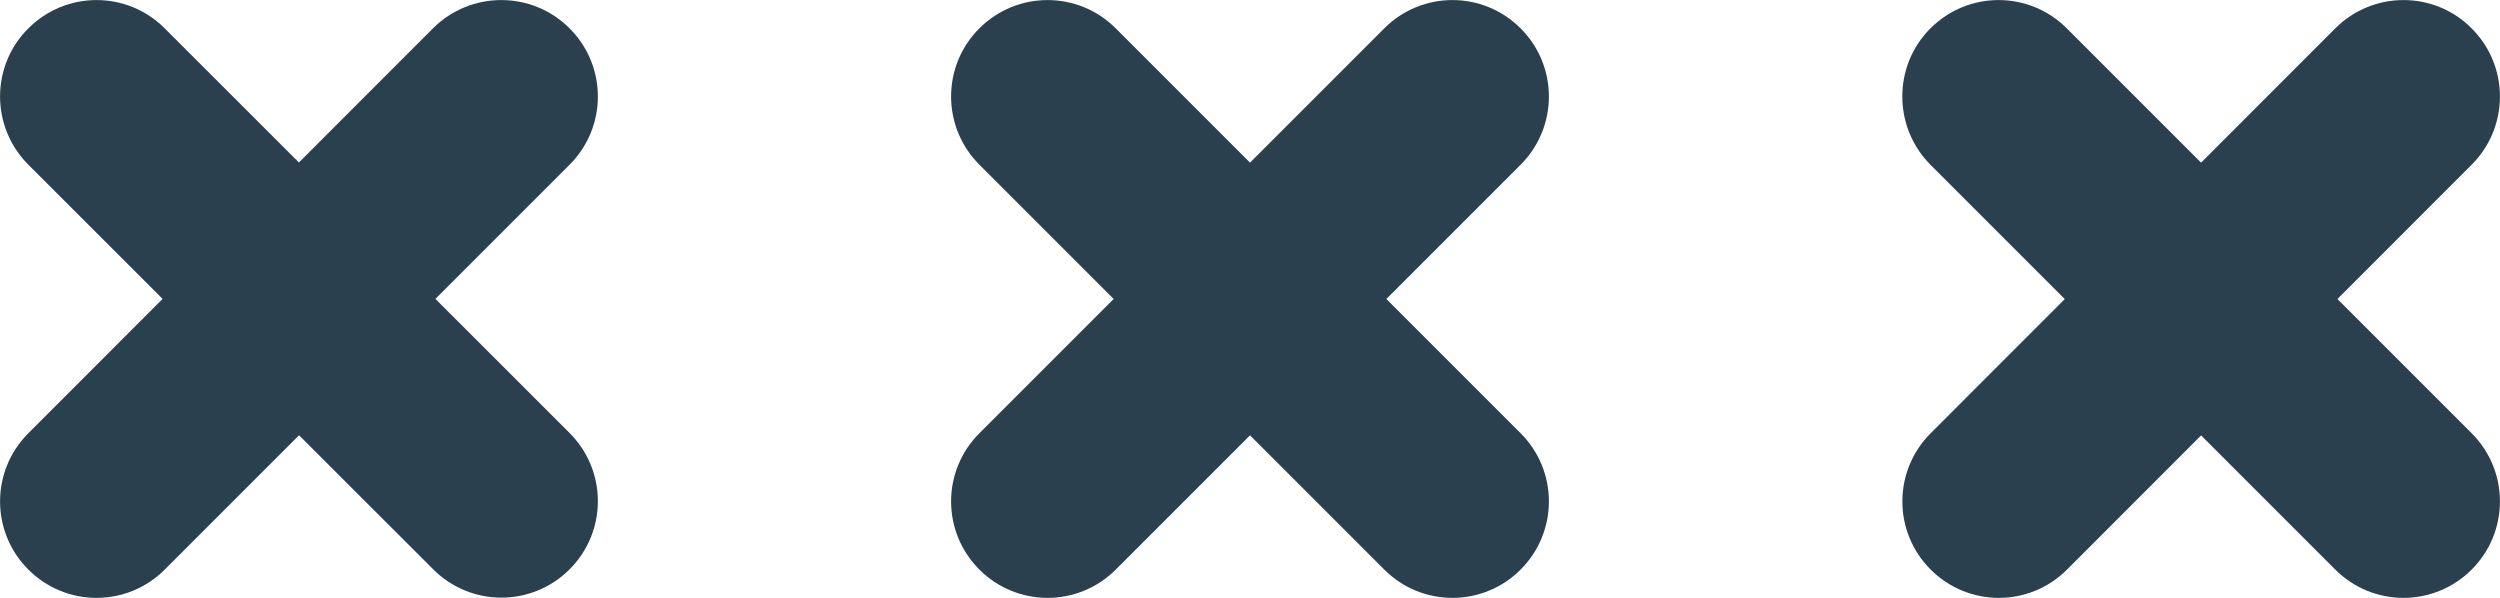
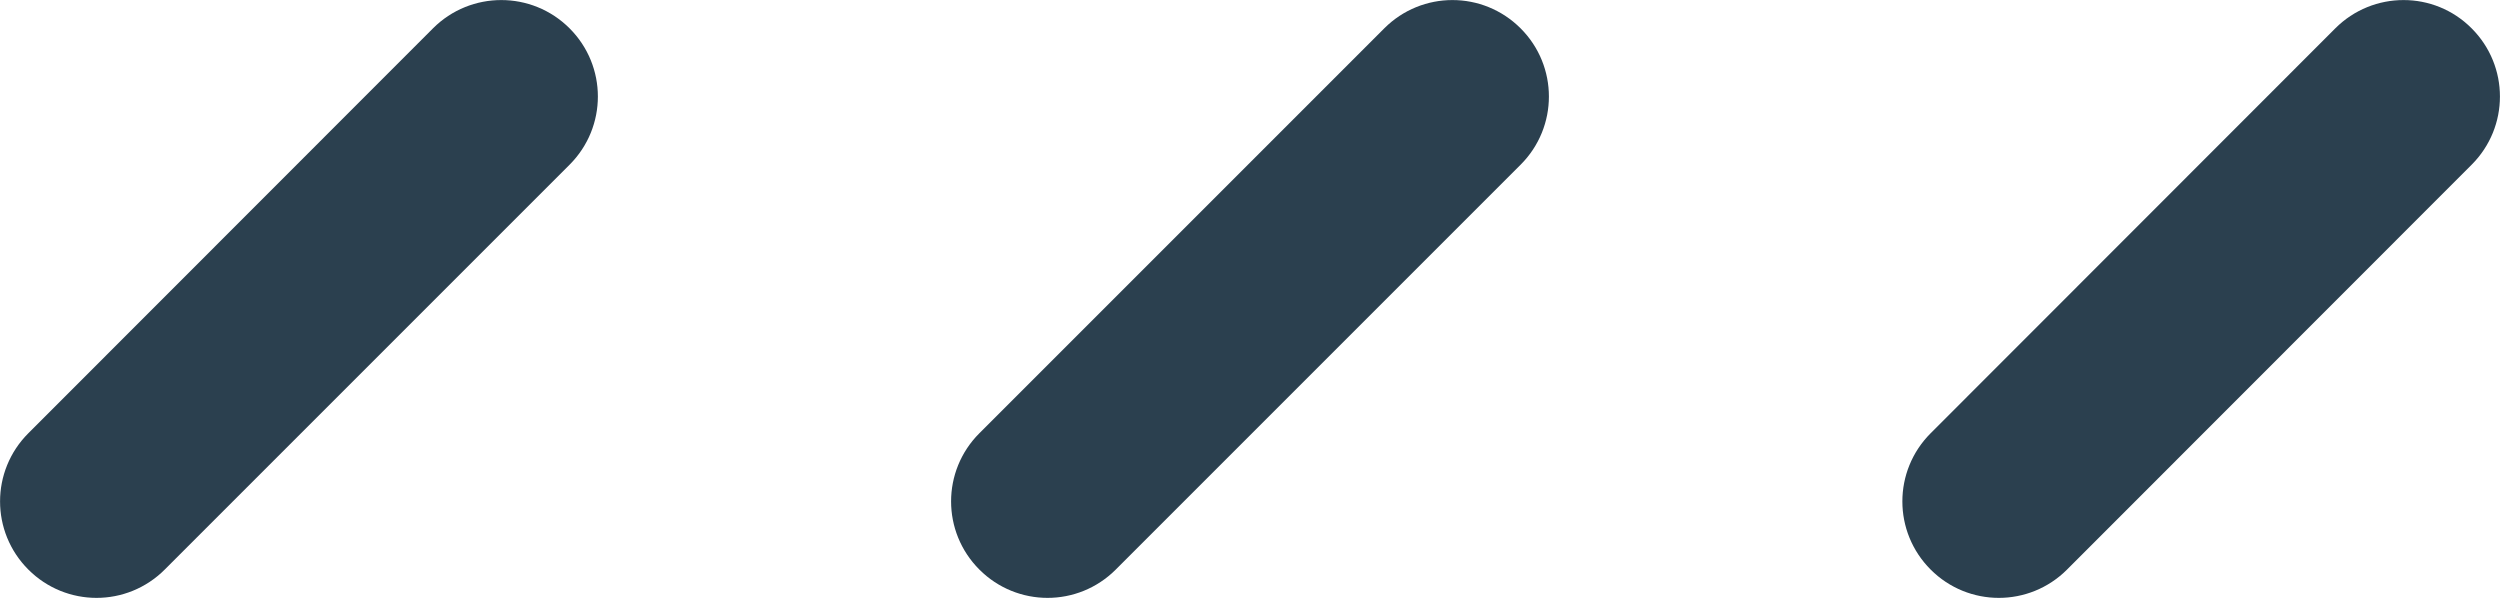
<svg xmlns="http://www.w3.org/2000/svg" version="1.1" id="Layer_1" x="0px" y="0px" viewBox="0 0 101.39 24.24" style="enable-background:new 0 0 101.39 24.24;" xml:space="preserve">
  <style type="text/css">
	.st0{clip-path:url(#SVGID_00000103232874248572281920000007724491346085194682_);fill:#FFFFFF;}
	.st1{clip-path:url(#SVGID_00000103232874248572281920000007724491346085194682_);fill:#034EA2;}
	.st2{clip-path:url(#SVGID_00000103232874248572281920000007724491346085194682_);fill:#FBED21;}
	.st3{clip-path:url(#SVGID_00000103232874248572281920000007724491346085194682_);}
	.st4{clip-path:url(#SVGID_00000012460550330193662180000009850380215397093543_);fill:#034EA2;}
	.st5{fill:none;stroke:#2B404F;stroke-width:6;stroke-miterlimit:10;}
	.st6{fill:#67BC45;}
	.st7{fill:#2B404F;stroke:#2B404F;stroke-width:4;stroke-miterlimit:10;}
	.st8{fill:#2B404F;}
	.st9{fill:#2B404F;stroke:#2B404F;stroke-width:3;stroke-miterlimit:10;}
	.st10{fill:#FFFFFF;stroke:#2B404F;stroke-width:6;stroke-miterlimit:10;}
	.st11{fill:none;}
	.st12{fill:url(#SVGID_00000118379041103383425930000016829412232328830096_);}
	.st13{fill:#29BBCB;}
	.st14{fill:none;stroke:#2B404F;stroke-width:7;stroke-miterlimit:10;}
	.st15{fill:#2B404F;stroke:#2B404F;stroke-width:2;stroke-miterlimit:10;}
	.st16{fill:#FFFFFF;stroke:#2B404F;stroke-width:4;stroke-miterlimit:10;}
	.st17{fill:#FFFFFF;}
	.st18{fill:#29BBCB;stroke:#29BBCB;stroke-width:2;stroke-miterlimit:10;}
	.st19{clip-path:url(#SVGID_00000135652359238251794530000004509786251366757304_);fill:#53BC70;}
	.st20{clip-path:url(#SVGID_00000135652359238251794530000004509786251366757304_);fill:#52BC71;}
	.st21{clip-path:url(#SVGID_00000135652359238251794530000004509786251366757304_);fill:#52BC72;}
	.st22{clip-path:url(#SVGID_00000135652359238251794530000004509786251366757304_);fill:#52BC73;}
	.st23{clip-path:url(#SVGID_00000135652359238251794530000004509786251366757304_);fill:#51BC74;}
	.st24{clip-path:url(#SVGID_00000135652359238251794530000004509786251366757304_);fill:#51BC75;}
	.st25{clip-path:url(#SVGID_00000135652359238251794530000004509786251366757304_);fill:#50BC76;}
	.st26{clip-path:url(#SVGID_00000135652359238251794530000004509786251366757304_);fill:#50BC77;}
	.st27{clip-path:url(#SVGID_00000135652359238251794530000004509786251366757304_);fill:#4FBC78;}
	.st28{clip-path:url(#SVGID_00000135652359238251794530000004509786251366757304_);fill:#4FBC79;}
	.st29{clip-path:url(#SVGID_00000135652359238251794530000004509786251366757304_);fill:#4EBC7A;}
	.st30{clip-path:url(#SVGID_00000135652359238251794530000004509786251366757304_);fill:#4EBC7B;}
	.st31{clip-path:url(#SVGID_00000135652359238251794530000004509786251366757304_);fill:#4DBC7C;}
	.st32{clip-path:url(#SVGID_00000135652359238251794530000004509786251366757304_);fill:#4DBC7D;}
	.st33{clip-path:url(#SVGID_00000135652359238251794530000004509786251366757304_);fill:#4CBC7E;}
	.st34{clip-path:url(#SVGID_00000135652359238251794530000004509786251366757304_);fill:#4CBC7F;}
	.st35{clip-path:url(#SVGID_00000135652359238251794530000004509786251366757304_);fill:#4BBC80;}
	.st36{clip-path:url(#SVGID_00000135652359238251794530000004509786251366757304_);fill:#4BBC81;}
	.st37{clip-path:url(#SVGID_00000135652359238251794530000004509786251366757304_);fill:#4BBC82;}
	.st38{clip-path:url(#SVGID_00000135652359238251794530000004509786251366757304_);fill:#4ABC83;}
	.st39{clip-path:url(#SVGID_00000135652359238251794530000004509786251366757304_);fill:#4ABC84;}
	.st40{clip-path:url(#SVGID_00000135652359238251794530000004509786251366757304_);fill:#49BC85;}
	.st41{clip-path:url(#SVGID_00000135652359238251794530000004509786251366757304_);fill:#49BC86;}
	.st42{clip-path:url(#SVGID_00000135652359238251794530000004509786251366757304_);fill:#48BC87;}
	.st43{clip-path:url(#SVGID_00000135652359238251794530000004509786251366757304_);fill:#48BB89;}
	.st44{clip-path:url(#SVGID_00000135652359238251794530000004509786251366757304_);fill:#47BB8A;}
	.st45{clip-path:url(#SVGID_00000135652359238251794530000004509786251366757304_);fill:#47BB8B;}
	.st46{clip-path:url(#SVGID_00000135652359238251794530000004509786251366757304_);fill:#46BB8C;}
	.st47{clip-path:url(#SVGID_00000135652359238251794530000004509786251366757304_);fill:#46BB8D;}
	.st48{clip-path:url(#SVGID_00000135652359238251794530000004509786251366757304_);fill:#45BB8E;}
	.st49{clip-path:url(#SVGID_00000135652359238251794530000004509786251366757304_);fill:#45BB8F;}
	.st50{clip-path:url(#SVGID_00000135652359238251794530000004509786251366757304_);fill:#45BB90;}
	.st51{clip-path:url(#SVGID_00000135652359238251794530000004509786251366757304_);fill:#44BB91;}
	.st52{clip-path:url(#SVGID_00000135652359238251794530000004509786251366757304_);fill:#44BB92;}
	.st53{clip-path:url(#SVGID_00000135652359238251794530000004509786251366757304_);fill:#43BB93;}
	.st54{clip-path:url(#SVGID_00000135652359238251794530000004509786251366757304_);fill:#43BB94;}
	.st55{clip-path:url(#SVGID_00000135652359238251794530000004509786251366757304_);fill:#42BB95;}
	.st56{clip-path:url(#SVGID_00000135652359238251794530000004509786251366757304_);fill:#42BB96;}
	.st57{clip-path:url(#SVGID_00000135652359238251794530000004509786251366757304_);fill:#41BB97;}
	.st58{clip-path:url(#SVGID_00000135652359238251794530000004509786251366757304_);fill:#41BB98;}
	.st59{clip-path:url(#SVGID_00000135652359238251794530000004509786251366757304_);fill:#40BB99;}
	.st60{clip-path:url(#SVGID_00000135652359238251794530000004509786251366757304_);fill:#40BB9A;}
	.st61{clip-path:url(#SVGID_00000135652359238251794530000004509786251366757304_);fill:#3FBB9B;}
	.st62{clip-path:url(#SVGID_00000135652359238251794530000004509786251366757304_);fill:#3FBB9C;}
	.st63{clip-path:url(#SVGID_00000135652359238251794530000004509786251366757304_);fill:#3EBB9D;}
	.st64{clip-path:url(#SVGID_00000135652359238251794530000004509786251366757304_);fill:#3EBB9E;}
	.st65{clip-path:url(#SVGID_00000135652359238251794530000004509786251366757304_);fill:#3EBB9F;}
	.st66{clip-path:url(#SVGID_00000135652359238251794530000004509786251366757304_);fill:#3DBBA0;}
	.st67{clip-path:url(#SVGID_00000135652359238251794530000004509786251366757304_);fill:#67BC45;}
	.st68{clip-path:url(#SVGID_00000135652359238251794530000004509786251366757304_);fill:#67BC46;}
	.st69{clip-path:url(#SVGID_00000135652359238251794530000004509786251366757304_);fill:#66BC47;}
	.st70{clip-path:url(#SVGID_00000135652359238251794530000004509786251366757304_);fill:#66BC48;}
	.st71{clip-path:url(#SVGID_00000135652359238251794530000004509786251366757304_);fill:#65BC49;}
	.st72{clip-path:url(#SVGID_00000135652359238251794530000004509786251366757304_);fill:#65BC4A;}
	.st73{clip-path:url(#SVGID_00000135652359238251794530000004509786251366757304_);fill:#64BC4B;}
	.st74{clip-path:url(#SVGID_00000135652359238251794530000004509786251366757304_);fill:#64BC4C;}
	.st75{clip-path:url(#SVGID_00000135652359238251794530000004509786251366757304_);fill:#63BC4D;}
	.st76{clip-path:url(#SVGID_00000135652359238251794530000004509786251366757304_);fill:#63BC4E;}
	.st77{clip-path:url(#SVGID_00000135652359238251794530000004509786251366757304_);fill:#62BC4F;}
	.st78{clip-path:url(#SVGID_00000135652359238251794530000004509786251366757304_);fill:#62BC50;}
	.st79{clip-path:url(#SVGID_00000135652359238251794530000004509786251366757304_);fill:#61BC51;}
	.st80{clip-path:url(#SVGID_00000135652359238251794530000004509786251366757304_);fill:#61BC52;}
	.st81{clip-path:url(#SVGID_00000135652359238251794530000004509786251366757304_);fill:#60BC53;}
	.st82{clip-path:url(#SVGID_00000135652359238251794530000004509786251366757304_);fill:#60BC54;}
	.st83{clip-path:url(#SVGID_00000135652359238251794530000004509786251366757304_);fill:#60BC55;}
	.st84{clip-path:url(#SVGID_00000135652359238251794530000004509786251366757304_);fill:#5FBC56;}
	.st85{clip-path:url(#SVGID_00000135652359238251794530000004509786251366757304_);fill:#5FBC57;}
	.st86{clip-path:url(#SVGID_00000135652359238251794530000004509786251366757304_);fill:#5EBC58;}
	.st87{clip-path:url(#SVGID_00000135652359238251794530000004509786251366757304_);fill:#5EBC59;}
	.st88{clip-path:url(#SVGID_00000135652359238251794530000004509786251366757304_);fill:#5DBC5A;}
	.st89{clip-path:url(#SVGID_00000135652359238251794530000004509786251366757304_);fill:#5DBC5B;}
	.st90{clip-path:url(#SVGID_00000135652359238251794530000004509786251366757304_);fill:#5CBC5C;}
	.st91{clip-path:url(#SVGID_00000135652359238251794530000004509786251366757304_);fill:#5CBC5D;}
	.st92{clip-path:url(#SVGID_00000135652359238251794530000004509786251366757304_);fill:#5BBC5E;}
	.st93{clip-path:url(#SVGID_00000135652359238251794530000004509786251366757304_);fill:#5BBC5F;}
	.st94{clip-path:url(#SVGID_00000135652359238251794530000004509786251366757304_);fill:#5ABC60;}
	.st95{clip-path:url(#SVGID_00000135652359238251794530000004509786251366757304_);fill:#5ABC61;}
	.st96{clip-path:url(#SVGID_00000135652359238251794530000004509786251366757304_);fill:#59BC62;}
	.st97{clip-path:url(#SVGID_00000135652359238251794530000004509786251366757304_);fill:#59BC63;}
	.st98{clip-path:url(#SVGID_00000135652359238251794530000004509786251366757304_);fill:#59BC64;}
	.st99{clip-path:url(#SVGID_00000135652359238251794530000004509786251366757304_);fill:#58BC65;}
	.st100{clip-path:url(#SVGID_00000135652359238251794530000004509786251366757304_);fill:#58BC66;}
	.st101{clip-path:url(#SVGID_00000135652359238251794530000004509786251366757304_);fill:#57BC67;}
	.st102{clip-path:url(#SVGID_00000135652359238251794530000004509786251366757304_);fill:#57BC68;}
	.st103{clip-path:url(#SVGID_00000135652359238251794530000004509786251366757304_);fill:#56BC69;}
	.st104{clip-path:url(#SVGID_00000135652359238251794530000004509786251366757304_);fill:#56BC6A;}
	.st105{clip-path:url(#SVGID_00000135652359238251794530000004509786251366757304_);fill:#55BC6B;}
	.st106{clip-path:url(#SVGID_00000135652359238251794530000004509786251366757304_);fill:#55BC6C;}
	.st107{clip-path:url(#SVGID_00000135652359238251794530000004509786251366757304_);fill:#54BC6D;}
	.st108{clip-path:url(#SVGID_00000135652359238251794530000004509786251366757304_);fill:#54BC6E;}
	.st109{clip-path:url(#SVGID_00000135652359238251794530000004509786251366757304_);fill:#53BC6F;}
	.st110{clip-path:url(#SVGID_00000135652359238251794530000004509786251366757304_);fill:#3DBBA1;}
	.st111{clip-path:url(#SVGID_00000135652359238251794530000004509786251366757304_);fill:#3CBBA2;}
	.st112{clip-path:url(#SVGID_00000135652359238251794530000004509786251366757304_);fill:#3CBBA3;}
	.st113{clip-path:url(#SVGID_00000135652359238251794530000004509786251366757304_);fill:#3BBBA4;}
	.st114{clip-path:url(#SVGID_00000135652359238251794530000004509786251366757304_);fill:#3BBBA5;}
	.st115{clip-path:url(#SVGID_00000135652359238251794530000004509786251366757304_);fill:#3ABBA6;}
	.st116{clip-path:url(#SVGID_00000135652359238251794530000004509786251366757304_);fill:#3ABBA7;}
	.st117{clip-path:url(#SVGID_00000135652359238251794530000004509786251366757304_);fill:#39BBA8;}
	.st118{clip-path:url(#SVGID_00000135652359238251794530000004509786251366757304_);fill:#39BBA9;}
	.st119{clip-path:url(#SVGID_00000135652359238251794530000004509786251366757304_);fill:#38BBAA;}
	.st120{clip-path:url(#SVGID_00000135652359238251794530000004509786251366757304_);fill:#38BBAB;}
	.st121{clip-path:url(#SVGID_00000135652359238251794530000004509786251366757304_);fill:#37BBAC;}
	.st122{clip-path:url(#SVGID_00000135652359238251794530000004509786251366757304_);fill:#37BBAD;}
	.st123{clip-path:url(#SVGID_00000135652359238251794530000004509786251366757304_);fill:#37BBAE;}
	.st124{clip-path:url(#SVGID_00000135652359238251794530000004509786251366757304_);fill:#36BBAF;}
	.st125{clip-path:url(#SVGID_00000135652359238251794530000004509786251366757304_);fill:#36BBB0;}
	.st126{clip-path:url(#SVGID_00000135652359238251794530000004509786251366757304_);fill:#35BBB1;}
	.st127{clip-path:url(#SVGID_00000135652359238251794530000004509786251366757304_);fill:#35BBB2;}
	.st128{clip-path:url(#SVGID_00000135652359238251794530000004509786251366757304_);fill:#34BBB3;}
	.st129{clip-path:url(#SVGID_00000135652359238251794530000004509786251366757304_);fill:#34BBB4;}
	.st130{clip-path:url(#SVGID_00000135652359238251794530000004509786251366757304_);fill:#33BBB5;}
	.st131{clip-path:url(#SVGID_00000135652359238251794530000004509786251366757304_);fill:#33BBB6;}
	.st132{clip-path:url(#SVGID_00000135652359238251794530000004509786251366757304_);fill:#32BBB7;}
	.st133{clip-path:url(#SVGID_00000135652359238251794530000004509786251366757304_);fill:#32BBB8;}
	.st134{clip-path:url(#SVGID_00000135652359238251794530000004509786251366757304_);fill:#31BBB9;}
	.st135{clip-path:url(#SVGID_00000135652359238251794530000004509786251366757304_);fill:#31BBBA;}
	.st136{clip-path:url(#SVGID_00000135652359238251794530000004509786251366757304_);fill:#30BBBB;}
	.st137{clip-path:url(#SVGID_00000135652359238251794530000004509786251366757304_);fill:#30BBBC;}
	.st138{clip-path:url(#SVGID_00000135652359238251794530000004509786251366757304_);fill:#30BBBD;}
	.st139{clip-path:url(#SVGID_00000135652359238251794530000004509786251366757304_);fill:#2FBBBE;}
	.st140{clip-path:url(#SVGID_00000135652359238251794530000004509786251366757304_);fill:#2FBBBF;}
	.st141{clip-path:url(#SVGID_00000135652359238251794530000004509786251366757304_);fill:#2EBBC0;}
	.st142{clip-path:url(#SVGID_00000135652359238251794530000004509786251366757304_);fill:#2EBBC1;}
	.st143{clip-path:url(#SVGID_00000135652359238251794530000004509786251366757304_);fill:#2DBBC2;}
	.st144{clip-path:url(#SVGID_00000135652359238251794530000004509786251366757304_);fill:#2DBBC3;}
	.st145{clip-path:url(#SVGID_00000135652359238251794530000004509786251366757304_);fill:#2CBBC4;}
	.st146{clip-path:url(#SVGID_00000135652359238251794530000004509786251366757304_);fill:#2CBBC5;}
	.st147{clip-path:url(#SVGID_00000135652359238251794530000004509786251366757304_);fill:#2BBBC6;}
	.st148{clip-path:url(#SVGID_00000135652359238251794530000004509786251366757304_);fill:#2BBBC7;}
	.st149{clip-path:url(#SVGID_00000135652359238251794530000004509786251366757304_);fill:#2ABBC8;}
	.st150{clip-path:url(#SVGID_00000135652359238251794530000004509786251366757304_);fill:#2ABBC9;}
	.st151{clip-path:url(#SVGID_00000135652359238251794530000004509786251366757304_);fill:#29BBCA;}
	.st152{clip-path:url(#SVGID_00000135652359238251794530000004509786251366757304_);fill:#29BBCB;}
	.st153{fill:#00152C;}
	.st154{fill:#FF9199;}
	.st155{fill:#EF656D;}
	.st156{fill:#2B404F;stroke:#2B404F;stroke-miterlimit:10;}
	.st157{fill:#FFB656;}
	.st158{fill:#7AABFE;}
	.st159{fill:#5585FE;}
	.st160{fill:#FED2BE;}
	.st161{fill:#284F8A;}
	.st162{fill:#FEFEFE;}
	.st163{fill:#FF7A49;}
	.st164{fill:none;stroke:#2B404F;stroke-width:2;stroke-miterlimit:10;}
	.st165{fill:none;stroke:#2B404F;stroke-width:2;stroke-linecap:round;stroke-linejoin:round;stroke-miterlimit:10;}
	.st166{clip-path:url(#SVGID_00000010296501723767806780000002274732463310215041_);fill:#3EBB9E;}
	.st167{clip-path:url(#SVGID_00000010296501723767806780000002274732463310215041_);fill:#3EBB9F;}
	.st168{clip-path:url(#SVGID_00000010296501723767806780000002274732463310215041_);fill:#3DBBA0;}
	.st169{clip-path:url(#SVGID_00000010296501723767806780000002274732463310215041_);fill:#3DBBA1;}
	.st170{clip-path:url(#SVGID_00000010296501723767806780000002274732463310215041_);fill:#3CBBA2;}
	.st171{clip-path:url(#SVGID_00000010296501723767806780000002274732463310215041_);fill:#3CBBA3;}
	.st172{clip-path:url(#SVGID_00000010296501723767806780000002274732463310215041_);fill:#3BBBA4;}
	.st173{clip-path:url(#SVGID_00000010296501723767806780000002274732463310215041_);fill:#3BBBA5;}
	.st174{clip-path:url(#SVGID_00000010296501723767806780000002274732463310215041_);fill:#3ABBA6;}
	.st175{clip-path:url(#SVGID_00000010296501723767806780000002274732463310215041_);fill:#3ABBA7;}
	.st176{clip-path:url(#SVGID_00000010296501723767806780000002274732463310215041_);fill:#39BBA8;}
	.st177{clip-path:url(#SVGID_00000010296501723767806780000002274732463310215041_);fill:#39BBA9;}
	.st178{clip-path:url(#SVGID_00000010296501723767806780000002274732463310215041_);fill:#38BBAA;}
	.st179{clip-path:url(#SVGID_00000010296501723767806780000002274732463310215041_);fill:#38BBAB;}
	.st180{clip-path:url(#SVGID_00000010296501723767806780000002274732463310215041_);fill:#37BBAC;}
	.st181{clip-path:url(#SVGID_00000010296501723767806780000002274732463310215041_);fill:#37BBAD;}
	.st182{clip-path:url(#SVGID_00000010296501723767806780000002274732463310215041_);fill:#37BBAE;}
	.st183{clip-path:url(#SVGID_00000010296501723767806780000002274732463310215041_);fill:#36BBAF;}
	.st184{clip-path:url(#SVGID_00000010296501723767806780000002274732463310215041_);fill:#36BBB0;}
	.st185{clip-path:url(#SVGID_00000010296501723767806780000002274732463310215041_);fill:#35BBB1;}
	.st186{clip-path:url(#SVGID_00000010296501723767806780000002274732463310215041_);fill:#35BBB2;}
	.st187{clip-path:url(#SVGID_00000010296501723767806780000002274732463310215041_);fill:#34BBB3;}
	.st188{clip-path:url(#SVGID_00000010296501723767806780000002274732463310215041_);fill:#34BBB4;}
	.st189{clip-path:url(#SVGID_00000010296501723767806780000002274732463310215041_);fill:#33BBB5;}
	.st190{clip-path:url(#SVGID_00000010296501723767806780000002274732463310215041_);fill:#33BBB6;}
	.st191{clip-path:url(#SVGID_00000010296501723767806780000002274732463310215041_);fill:#32BBB7;}
	.st192{clip-path:url(#SVGID_00000010296501723767806780000002274732463310215041_);fill:#32BBB8;}
	.st193{clip-path:url(#SVGID_00000010296501723767806780000002274732463310215041_);fill:#31BBB9;}
	.st194{clip-path:url(#SVGID_00000010296501723767806780000002274732463310215041_);fill:#31BBBA;}
	.st195{clip-path:url(#SVGID_00000010296501723767806780000002274732463310215041_);fill:#30BBBB;}
	.st196{clip-path:url(#SVGID_00000010296501723767806780000002274732463310215041_);fill:#30BBBC;}
	.st197{clip-path:url(#SVGID_00000010296501723767806780000002274732463310215041_);fill:#67BC45;}
	.st198{clip-path:url(#SVGID_00000010296501723767806780000002274732463310215041_);fill:#67BC46;}
	.st199{clip-path:url(#SVGID_00000010296501723767806780000002274732463310215041_);fill:#66BC47;}
	.st200{clip-path:url(#SVGID_00000010296501723767806780000002274732463310215041_);fill:#66BC48;}
	.st201{clip-path:url(#SVGID_00000010296501723767806780000002274732463310215041_);fill:#65BC49;}
	.st202{clip-path:url(#SVGID_00000010296501723767806780000002274732463310215041_);fill:#65BC4A;}
	.st203{clip-path:url(#SVGID_00000010296501723767806780000002274732463310215041_);fill:#64BC4B;}
	.st204{clip-path:url(#SVGID_00000010296501723767806780000002274732463310215041_);fill:#64BC4C;}
	.st205{clip-path:url(#SVGID_00000010296501723767806780000002274732463310215041_);fill:#63BC4D;}
	.st206{clip-path:url(#SVGID_00000010296501723767806780000002274732463310215041_);fill:#63BC4E;}
	.st207{clip-path:url(#SVGID_00000010296501723767806780000002274732463310215041_);fill:#62BC4F;}
	.st208{clip-path:url(#SVGID_00000010296501723767806780000002274732463310215041_);fill:#62BC50;}
	.st209{clip-path:url(#SVGID_00000010296501723767806780000002274732463310215041_);fill:#61BC51;}
	.st210{clip-path:url(#SVGID_00000010296501723767806780000002274732463310215041_);fill:#61BC52;}
	.st211{clip-path:url(#SVGID_00000010296501723767806780000002274732463310215041_);fill:#60BC53;}
	.st212{clip-path:url(#SVGID_00000010296501723767806780000002274732463310215041_);fill:#60BC54;}
	.st213{clip-path:url(#SVGID_00000010296501723767806780000002274732463310215041_);fill:#60BC55;}
	.st214{clip-path:url(#SVGID_00000010296501723767806780000002274732463310215041_);fill:#5FBC56;}
	.st215{clip-path:url(#SVGID_00000010296501723767806780000002274732463310215041_);fill:#5FBC57;}
	.st216{clip-path:url(#SVGID_00000010296501723767806780000002274732463310215041_);fill:#5EBC58;}
	.st217{clip-path:url(#SVGID_00000010296501723767806780000002274732463310215041_);fill:#5EBC59;}
	.st218{clip-path:url(#SVGID_00000010296501723767806780000002274732463310215041_);fill:#5DBC5A;}
	.st219{clip-path:url(#SVGID_00000010296501723767806780000002274732463310215041_);fill:#5DBC5B;}
	.st220{clip-path:url(#SVGID_00000010296501723767806780000002274732463310215041_);fill:#5CBC5C;}
	.st221{clip-path:url(#SVGID_00000010296501723767806780000002274732463310215041_);fill:#5CBC5D;}
	.st222{clip-path:url(#SVGID_00000010296501723767806780000002274732463310215041_);fill:#5BBC5E;}
	.st223{clip-path:url(#SVGID_00000010296501723767806780000002274732463310215041_);fill:#5BBC5F;}
	.st224{clip-path:url(#SVGID_00000010296501723767806780000002274732463310215041_);fill:#5ABC60;}
	.st225{clip-path:url(#SVGID_00000010296501723767806780000002274732463310215041_);fill:#5ABC61;}
	.st226{clip-path:url(#SVGID_00000010296501723767806780000002274732463310215041_);fill:#59BC62;}
	.st227{clip-path:url(#SVGID_00000010296501723767806780000002274732463310215041_);fill:#59BC63;}
	.st228{clip-path:url(#SVGID_00000010296501723767806780000002274732463310215041_);fill:#59BC64;}
	.st229{clip-path:url(#SVGID_00000010296501723767806780000002274732463310215041_);fill:#58BC65;}
	.st230{clip-path:url(#SVGID_00000010296501723767806780000002274732463310215041_);fill:#58BC66;}
	.st231{clip-path:url(#SVGID_00000010296501723767806780000002274732463310215041_);fill:#57BC67;}
	.st232{clip-path:url(#SVGID_00000010296501723767806780000002274732463310215041_);fill:#57BC68;}
	.st233{clip-path:url(#SVGID_00000010296501723767806780000002274732463310215041_);fill:#56BC69;}
	.st234{clip-path:url(#SVGID_00000010296501723767806780000002274732463310215041_);fill:#56BC6A;}
	.st235{clip-path:url(#SVGID_00000010296501723767806780000002274732463310215041_);fill:#55BC6B;}
	.st236{clip-path:url(#SVGID_00000010296501723767806780000002274732463310215041_);fill:#55BC6C;}
	.st237{clip-path:url(#SVGID_00000010296501723767806780000002274732463310215041_);fill:#54BC6D;}
	.st238{clip-path:url(#SVGID_00000010296501723767806780000002274732463310215041_);fill:#54BC6E;}
	.st239{clip-path:url(#SVGID_00000010296501723767806780000002274732463310215041_);fill:#53BC6F;}
	.st240{clip-path:url(#SVGID_00000010296501723767806780000002274732463310215041_);fill:#53BC70;}
	.st241{clip-path:url(#SVGID_00000010296501723767806780000002274732463310215041_);fill:#52BC71;}
	.st242{clip-path:url(#SVGID_00000010296501723767806780000002274732463310215041_);fill:#52BC72;}
	.st243{clip-path:url(#SVGID_00000010296501723767806780000002274732463310215041_);fill:#52BC73;}
	.st244{clip-path:url(#SVGID_00000010296501723767806780000002274732463310215041_);fill:#51BC74;}
	.st245{clip-path:url(#SVGID_00000010296501723767806780000002274732463310215041_);fill:#51BC75;}
	.st246{clip-path:url(#SVGID_00000010296501723767806780000002274732463310215041_);fill:#50BC76;}
	.st247{clip-path:url(#SVGID_00000010296501723767806780000002274732463310215041_);fill:#50BC77;}
	.st248{clip-path:url(#SVGID_00000010296501723767806780000002274732463310215041_);fill:#4FBC78;}
	.st249{clip-path:url(#SVGID_00000010296501723767806780000002274732463310215041_);fill:#4FBC79;}
	.st250{clip-path:url(#SVGID_00000010296501723767806780000002274732463310215041_);fill:#4EBC7A;}
	.st251{clip-path:url(#SVGID_00000010296501723767806780000002274732463310215041_);fill:#4EBC7B;}
	.st252{clip-path:url(#SVGID_00000010296501723767806780000002274732463310215041_);fill:#4DBC7C;}
	.st253{clip-path:url(#SVGID_00000010296501723767806780000002274732463310215041_);fill:#4DBC7D;}
	.st254{clip-path:url(#SVGID_00000010296501723767806780000002274732463310215041_);fill:#4CBC7E;}
	.st255{clip-path:url(#SVGID_00000010296501723767806780000002274732463310215041_);fill:#4CBC7F;}
	.st256{clip-path:url(#SVGID_00000010296501723767806780000002274732463310215041_);fill:#4BBC80;}
	.st257{clip-path:url(#SVGID_00000010296501723767806780000002274732463310215041_);fill:#4BBC81;}
	.st258{clip-path:url(#SVGID_00000010296501723767806780000002274732463310215041_);fill:#4BBC82;}
	.st259{clip-path:url(#SVGID_00000010296501723767806780000002274732463310215041_);fill:#4ABC83;}
	.st260{clip-path:url(#SVGID_00000010296501723767806780000002274732463310215041_);fill:#4ABC84;}
	.st261{clip-path:url(#SVGID_00000010296501723767806780000002274732463310215041_);fill:#49BC85;}
	.st262{clip-path:url(#SVGID_00000010296501723767806780000002274732463310215041_);fill:#49BC86;}
	.st263{clip-path:url(#SVGID_00000010296501723767806780000002274732463310215041_);fill:#48BC87;}
	.st264{clip-path:url(#SVGID_00000010296501723767806780000002274732463310215041_);fill:#48BB89;}
	.st265{clip-path:url(#SVGID_00000010296501723767806780000002274732463310215041_);fill:#47BB8A;}
	.st266{clip-path:url(#SVGID_00000010296501723767806780000002274732463310215041_);fill:#47BB8B;}
	.st267{clip-path:url(#SVGID_00000010296501723767806780000002274732463310215041_);fill:#46BB8C;}
	.st268{clip-path:url(#SVGID_00000010296501723767806780000002274732463310215041_);fill:#46BB8D;}
	.st269{clip-path:url(#SVGID_00000010296501723767806780000002274732463310215041_);fill:#45BB8E;}
	.st270{clip-path:url(#SVGID_00000010296501723767806780000002274732463310215041_);fill:#45BB8F;}
	.st271{clip-path:url(#SVGID_00000010296501723767806780000002274732463310215041_);fill:#45BB90;}
	.st272{clip-path:url(#SVGID_00000010296501723767806780000002274732463310215041_);fill:#44BB91;}
	.st273{clip-path:url(#SVGID_00000010296501723767806780000002274732463310215041_);fill:#44BB92;}
	.st274{clip-path:url(#SVGID_00000010296501723767806780000002274732463310215041_);fill:#43BB93;}
	.st275{clip-path:url(#SVGID_00000010296501723767806780000002274732463310215041_);fill:#43BB94;}
	.st276{clip-path:url(#SVGID_00000010296501723767806780000002274732463310215041_);fill:#42BB95;}
	.st277{clip-path:url(#SVGID_00000010296501723767806780000002274732463310215041_);fill:#42BB96;}
	.st278{clip-path:url(#SVGID_00000010296501723767806780000002274732463310215041_);fill:#41BB97;}
	.st279{clip-path:url(#SVGID_00000010296501723767806780000002274732463310215041_);fill:#41BB98;}
	.st280{clip-path:url(#SVGID_00000010296501723767806780000002274732463310215041_);fill:#40BB99;}
	.st281{clip-path:url(#SVGID_00000010296501723767806780000002274732463310215041_);fill:#40BB9A;}
	.st282{clip-path:url(#SVGID_00000010296501723767806780000002274732463310215041_);fill:#3FBB9B;}
	.st283{clip-path:url(#SVGID_00000010296501723767806780000002274732463310215041_);fill:#3FBB9C;}
	.st284{clip-path:url(#SVGID_00000010296501723767806780000002274732463310215041_);fill:#3EBB9D;}
	.st285{clip-path:url(#SVGID_00000010296501723767806780000002274732463310215041_);fill:#30BBBD;}
	.st286{clip-path:url(#SVGID_00000010296501723767806780000002274732463310215041_);fill:#2FBBBE;}
	.st287{clip-path:url(#SVGID_00000010296501723767806780000002274732463310215041_);fill:#2FBBBF;}
	.st288{clip-path:url(#SVGID_00000010296501723767806780000002274732463310215041_);fill:#2EBBC0;}
	.st289{clip-path:url(#SVGID_00000010296501723767806780000002274732463310215041_);fill:#2EBBC1;}
	.st290{clip-path:url(#SVGID_00000010296501723767806780000002274732463310215041_);fill:#2DBBC2;}
	.st291{clip-path:url(#SVGID_00000010296501723767806780000002274732463310215041_);fill:#2DBBC3;}
	.st292{clip-path:url(#SVGID_00000010296501723767806780000002274732463310215041_);fill:#2CBBC4;}
	.st293{clip-path:url(#SVGID_00000010296501723767806780000002274732463310215041_);fill:#2CBBC5;}
	.st294{clip-path:url(#SVGID_00000010296501723767806780000002274732463310215041_);fill:#2BBBC6;}
	.st295{clip-path:url(#SVGID_00000010296501723767806780000002274732463310215041_);fill:#2BBBC7;}
	.st296{clip-path:url(#SVGID_00000010296501723767806780000002274732463310215041_);fill:#2ABBC8;}
	.st297{clip-path:url(#SVGID_00000010296501723767806780000002274732463310215041_);fill:#2ABBC9;}
	.st298{clip-path:url(#SVGID_00000010296501723767806780000002274732463310215041_);fill:#29BBCA;}
	.st299{clip-path:url(#SVGID_00000010296501723767806780000002274732463310215041_);fill:#29BBCB;}
	.st300{fill:none;stroke:#2B404F;stroke-width:1.5;stroke-linecap:round;stroke-linejoin:round;stroke-miterlimit:10;}
</style>
  <g>
    <g>
-       <path class="st8" d="M78.29,1.15L78.29,1.15c1.53-1.53,4-1.53,5.53,0l16.42,16.42c1.53,1.53,1.53,4,0,5.53l0,0    c-1.53,1.53-4,1.53-5.53,0L78.29,6.68C76.77,5.15,76.77,2.67,78.29,1.15z" />
      <path class="st8" d="M100.24,1.15L100.24,1.15c1.53,1.53,1.53,4,0,5.53L83.83,23.1c-1.53,1.53-4,1.53-5.53,0l0,0    c-1.53-1.53-1.53-4,0-5.53L94.71,1.15C96.24-0.38,98.72-0.38,100.24,1.15z" />
    </g>
    <g>
-       <path class="st8" d="M39.72,1.15L39.72,1.15c1.53-1.53,4-1.53,5.53,0l16.42,16.42c1.53,1.53,1.53,4,0,5.53l0,0    c-1.53,1.53-4,1.53-5.53,0L39.72,6.68C38.19,5.15,38.19,2.67,39.72,1.15z" />
      <path class="st8" d="M61.67,1.15L61.67,1.15c1.53,1.53,1.53,4,0,5.53L45.25,23.1c-1.53,1.53-4,1.53-5.53,0l0,0    c-1.53-1.53-1.53-4,0-5.53L56.14,1.15C57.67-0.38,60.14-0.38,61.67,1.15z" />
    </g>
    <g>
-       <path class="st8" d="M1.15,1.15L1.15,1.15c1.53-1.53,4-1.53,5.53,0L23.1,17.56c1.53,1.53,1.53,4,0,5.53l0,0    c-1.53,1.53-4,1.53-5.53,0L1.15,6.68C-0.38,5.15-0.38,2.67,1.15,1.15z" />
      <path class="st8" d="M23.1,1.15L23.1,1.15c1.53,1.53,1.53,4,0,5.53L6.68,23.1c-1.53,1.53-4,1.53-5.53,0l0,0    c-1.53-1.53-1.53-4,0-5.53L17.56,1.15C19.09-0.38,21.57-0.38,23.1,1.15z" />
    </g>
  </g>
</svg>